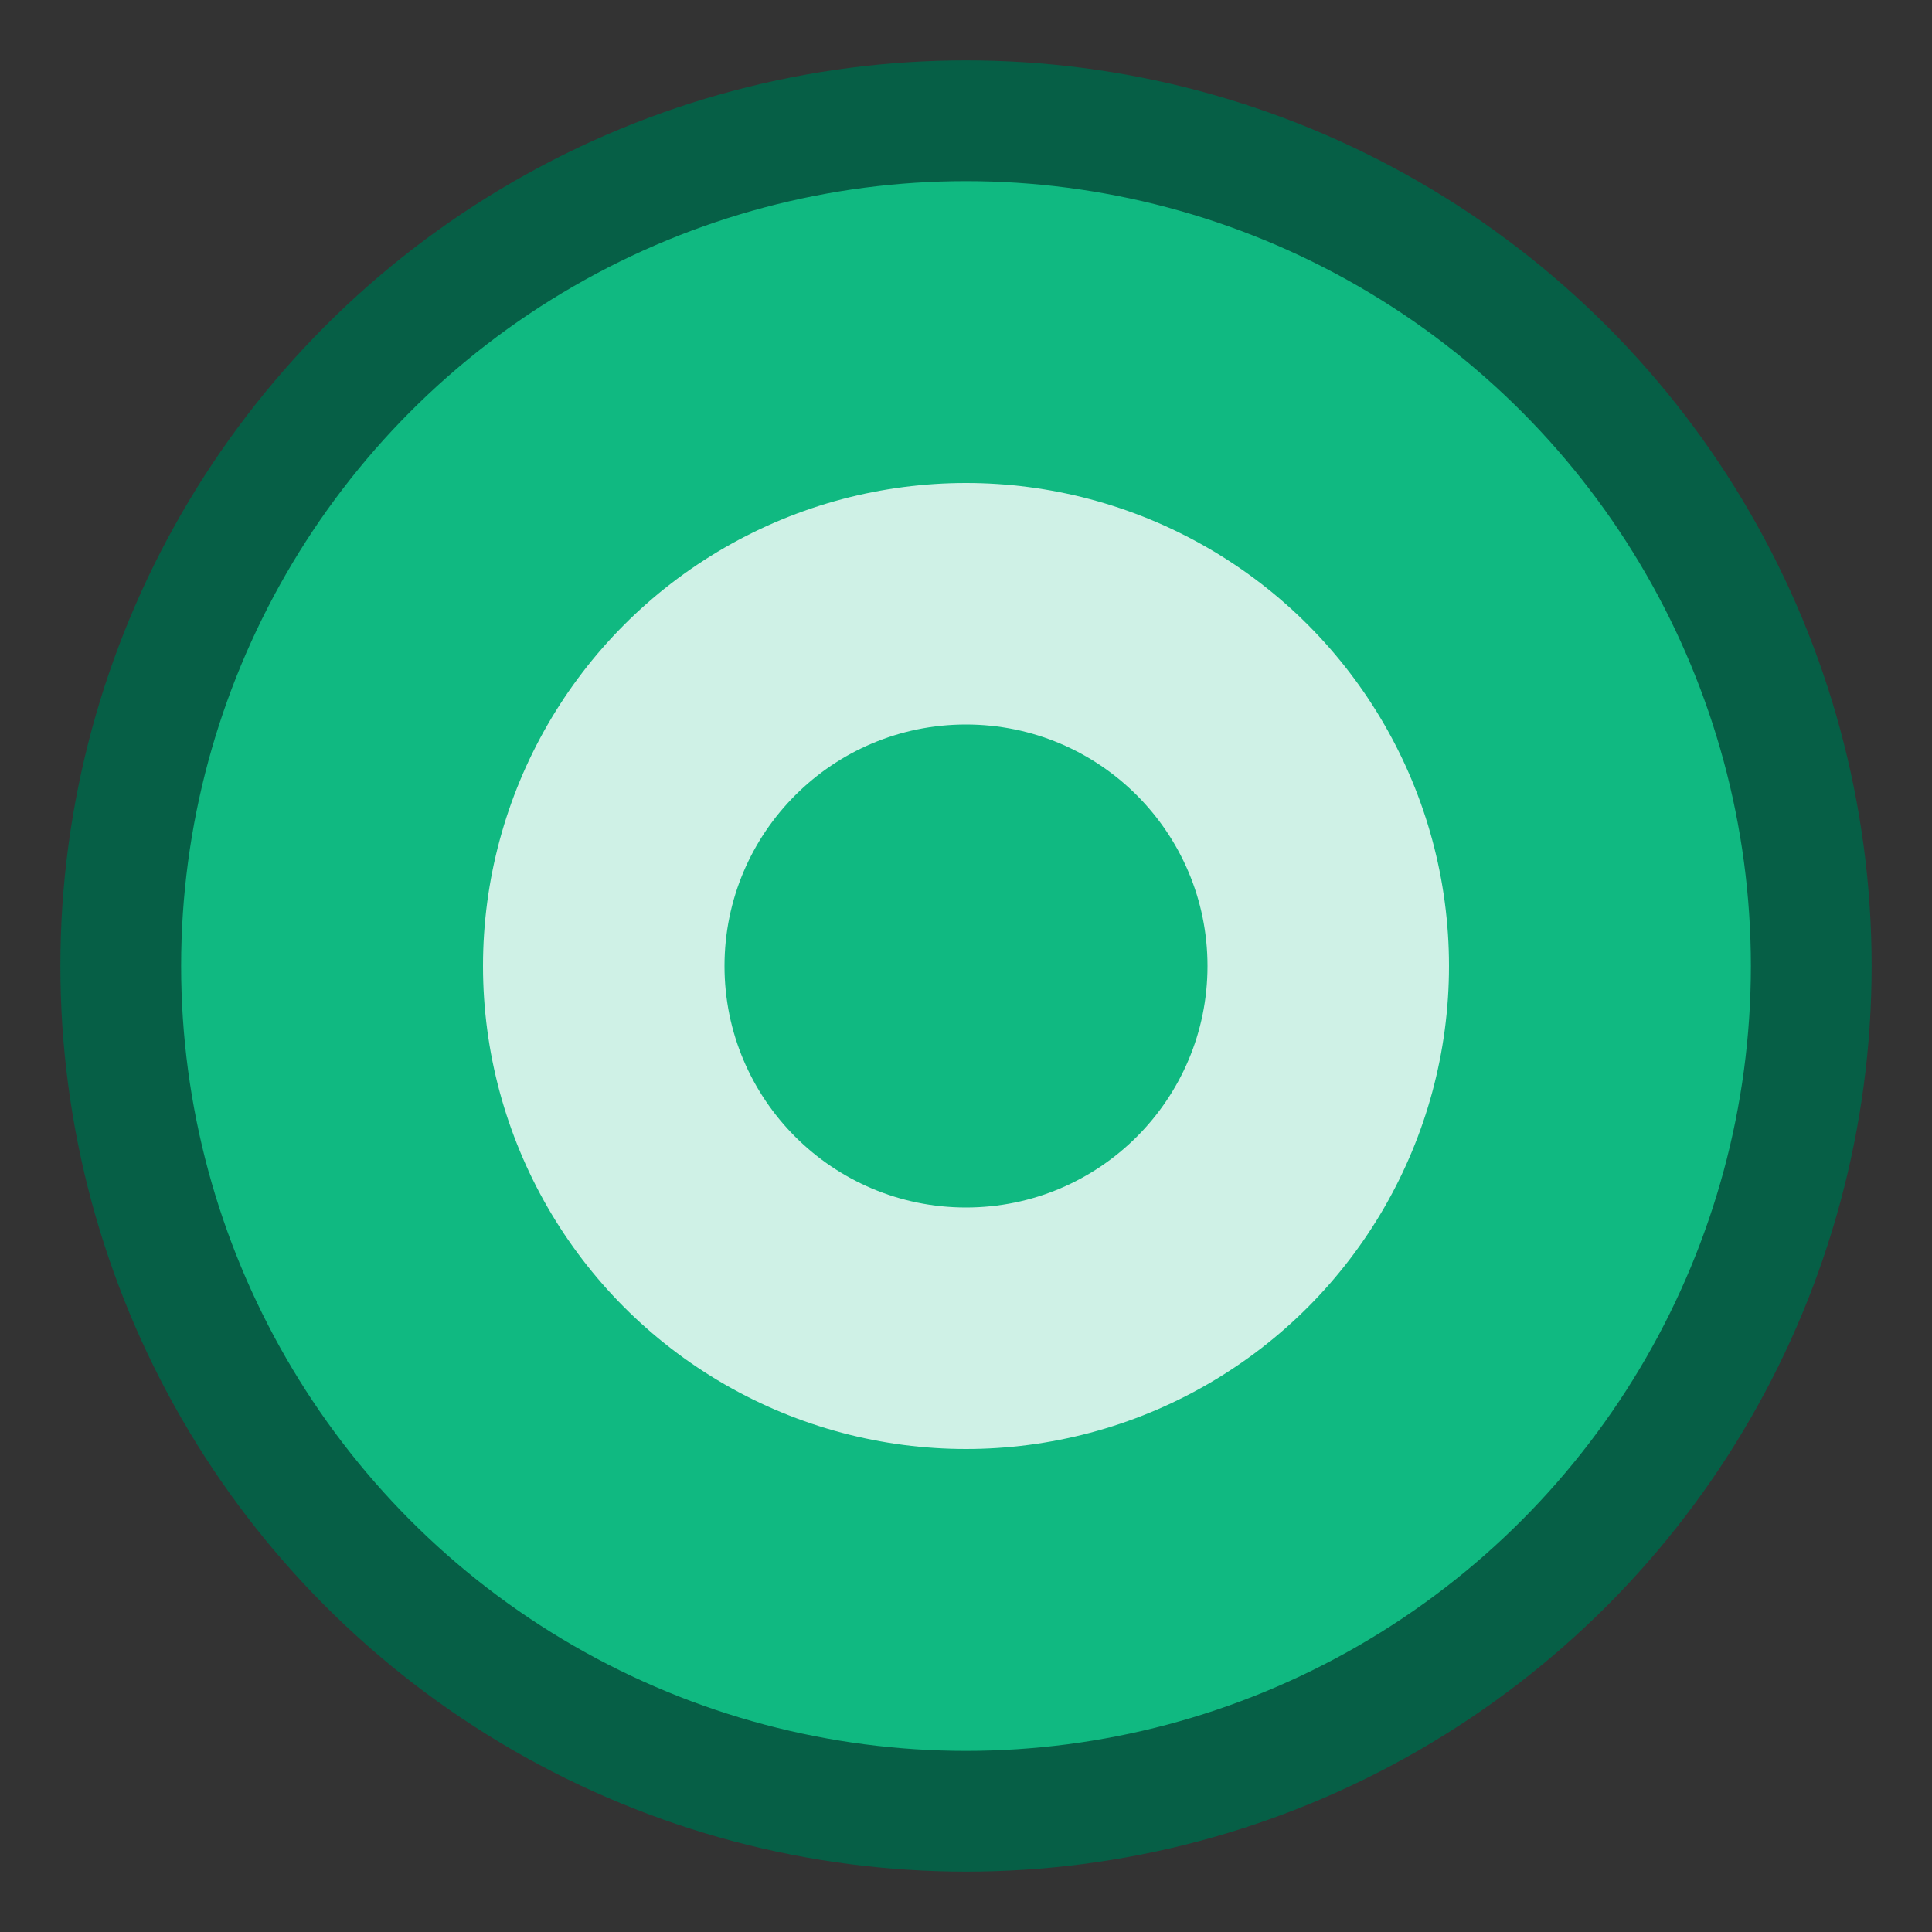
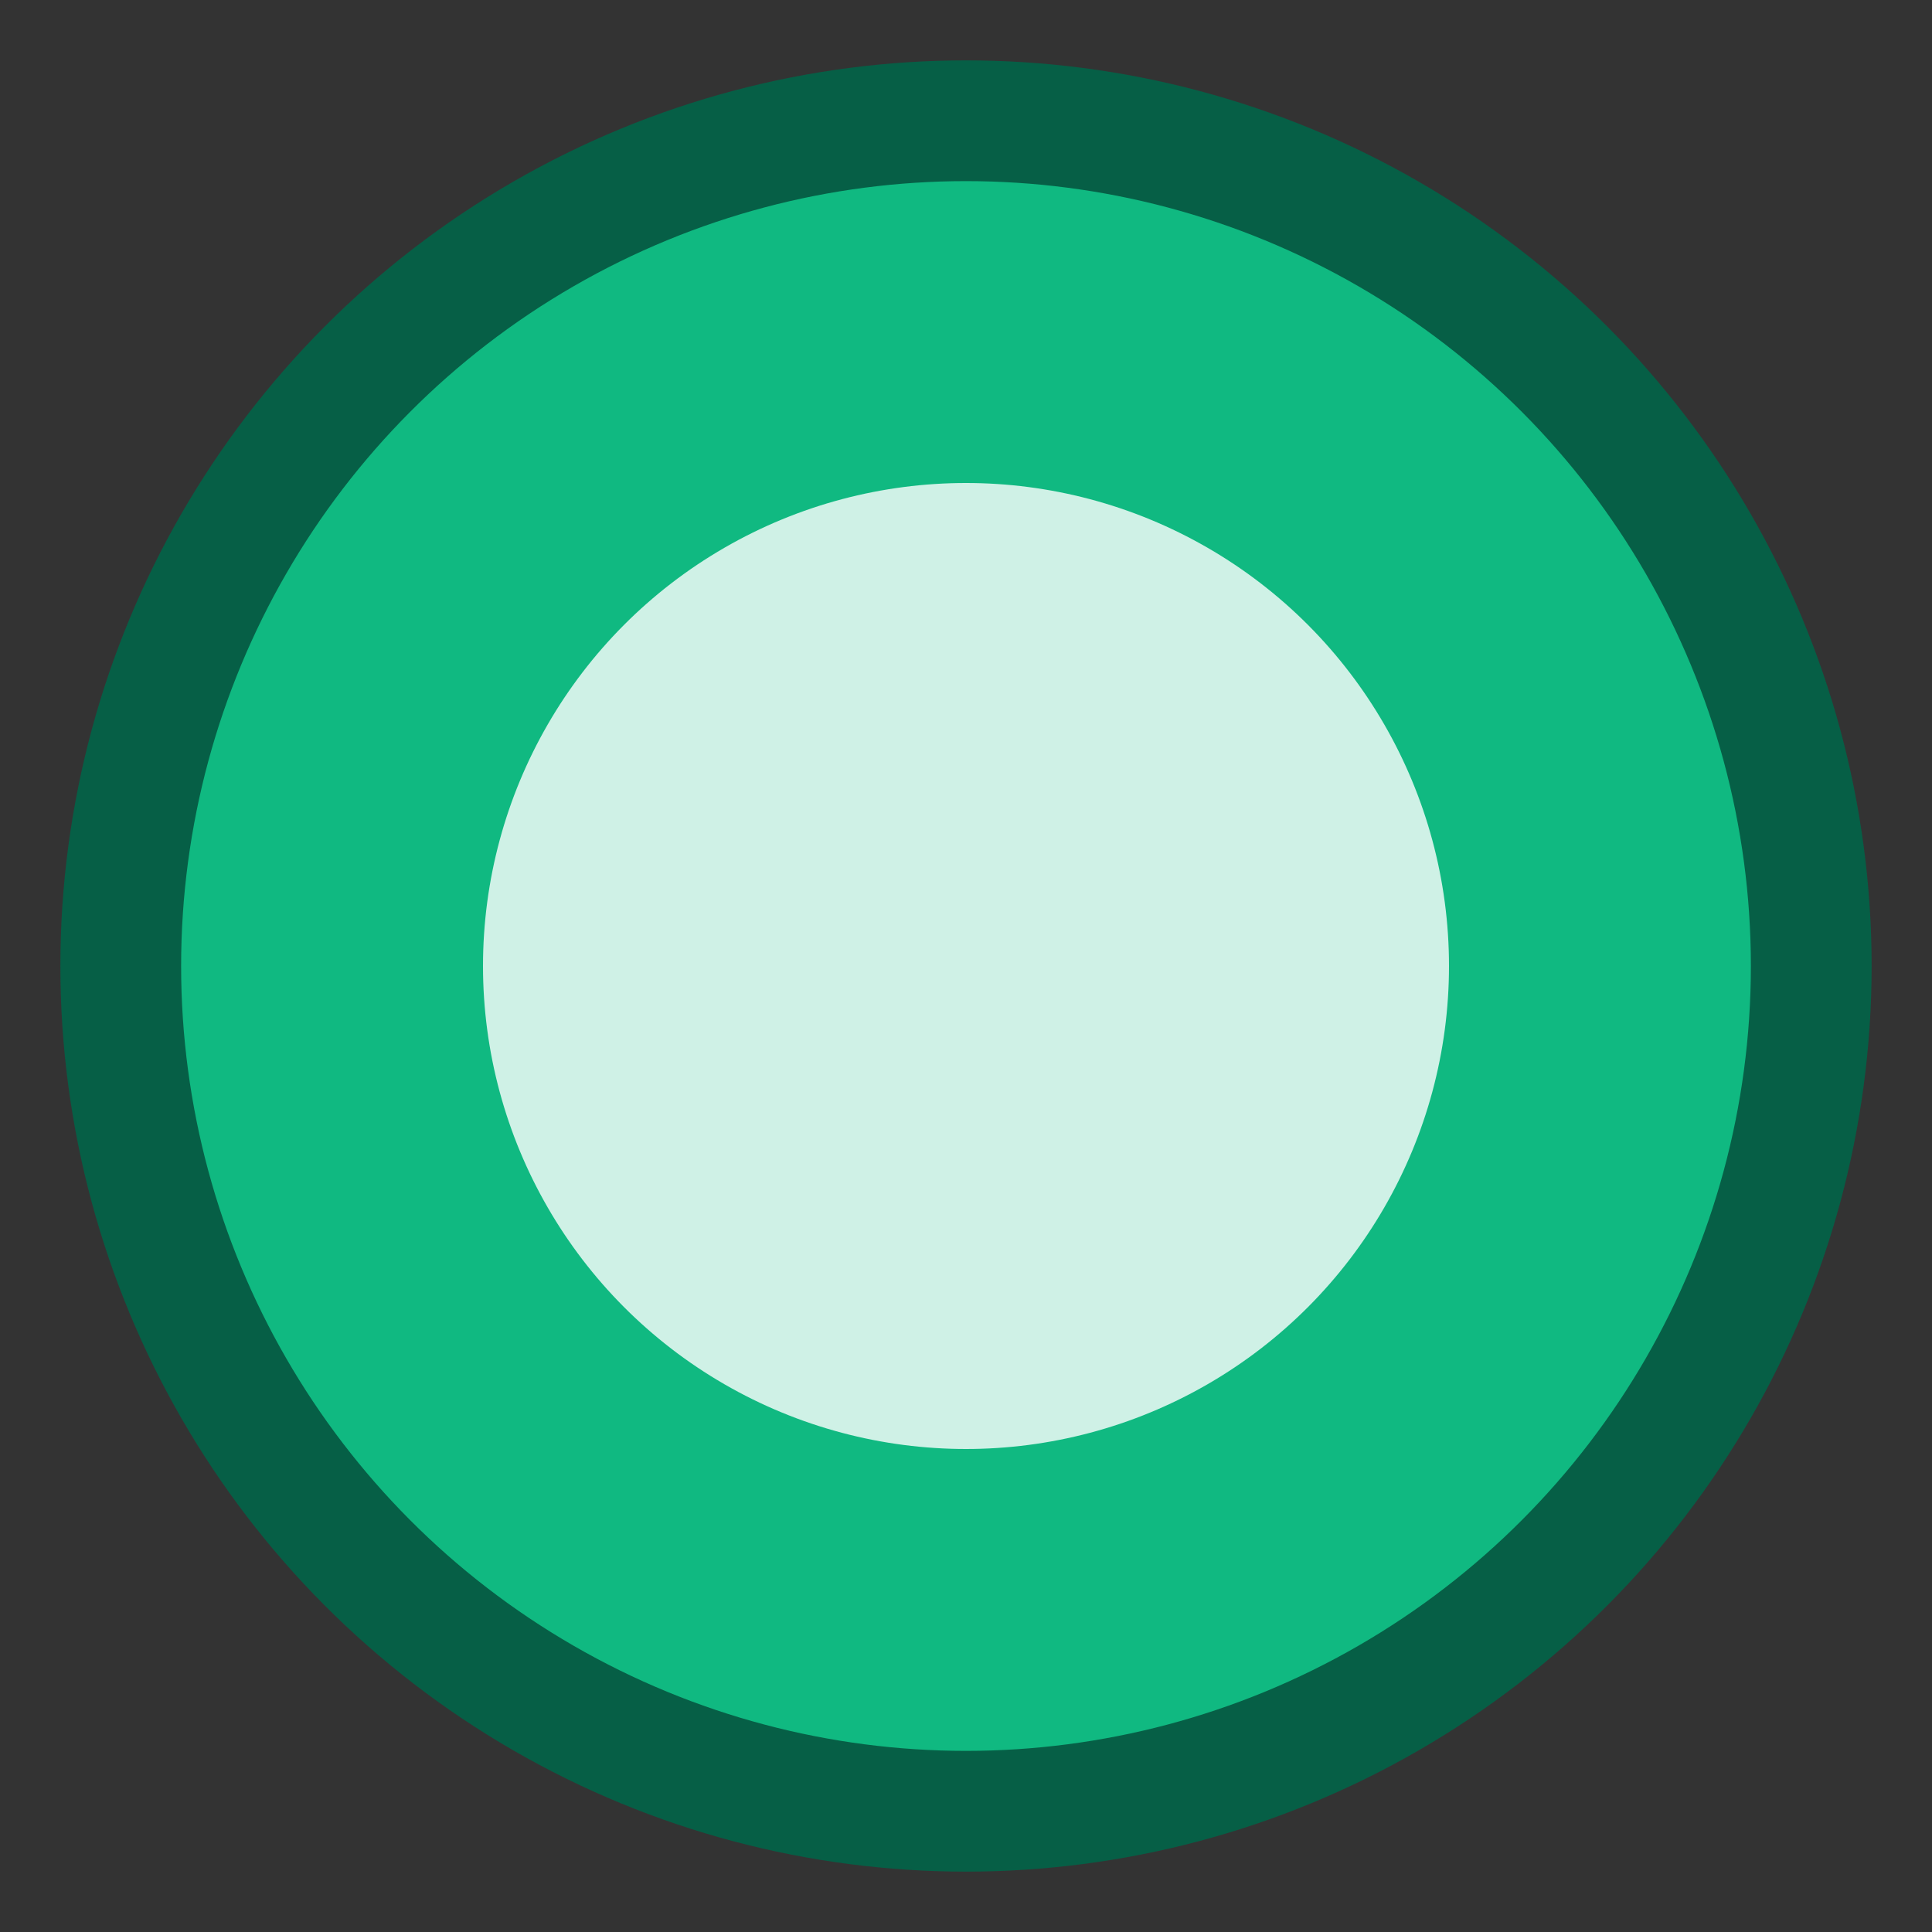
<svg xmlns="http://www.w3.org/2000/svg" viewBox="0 0 32 32" width="32" height="32">
  <rect x="0" y="0" width="32" height="32" fill="#333333" stroke="none" />
  <circle cx="16" cy="16" r="14" fill="#10b981" stroke="#065f46" stroke-width="2" />
  <circle cx="16" cy="16" r="8" fill="#ffffff" opacity="0.8" />
-   <circle cx="16" cy="16" r="4" fill="#10b981" />
</svg>